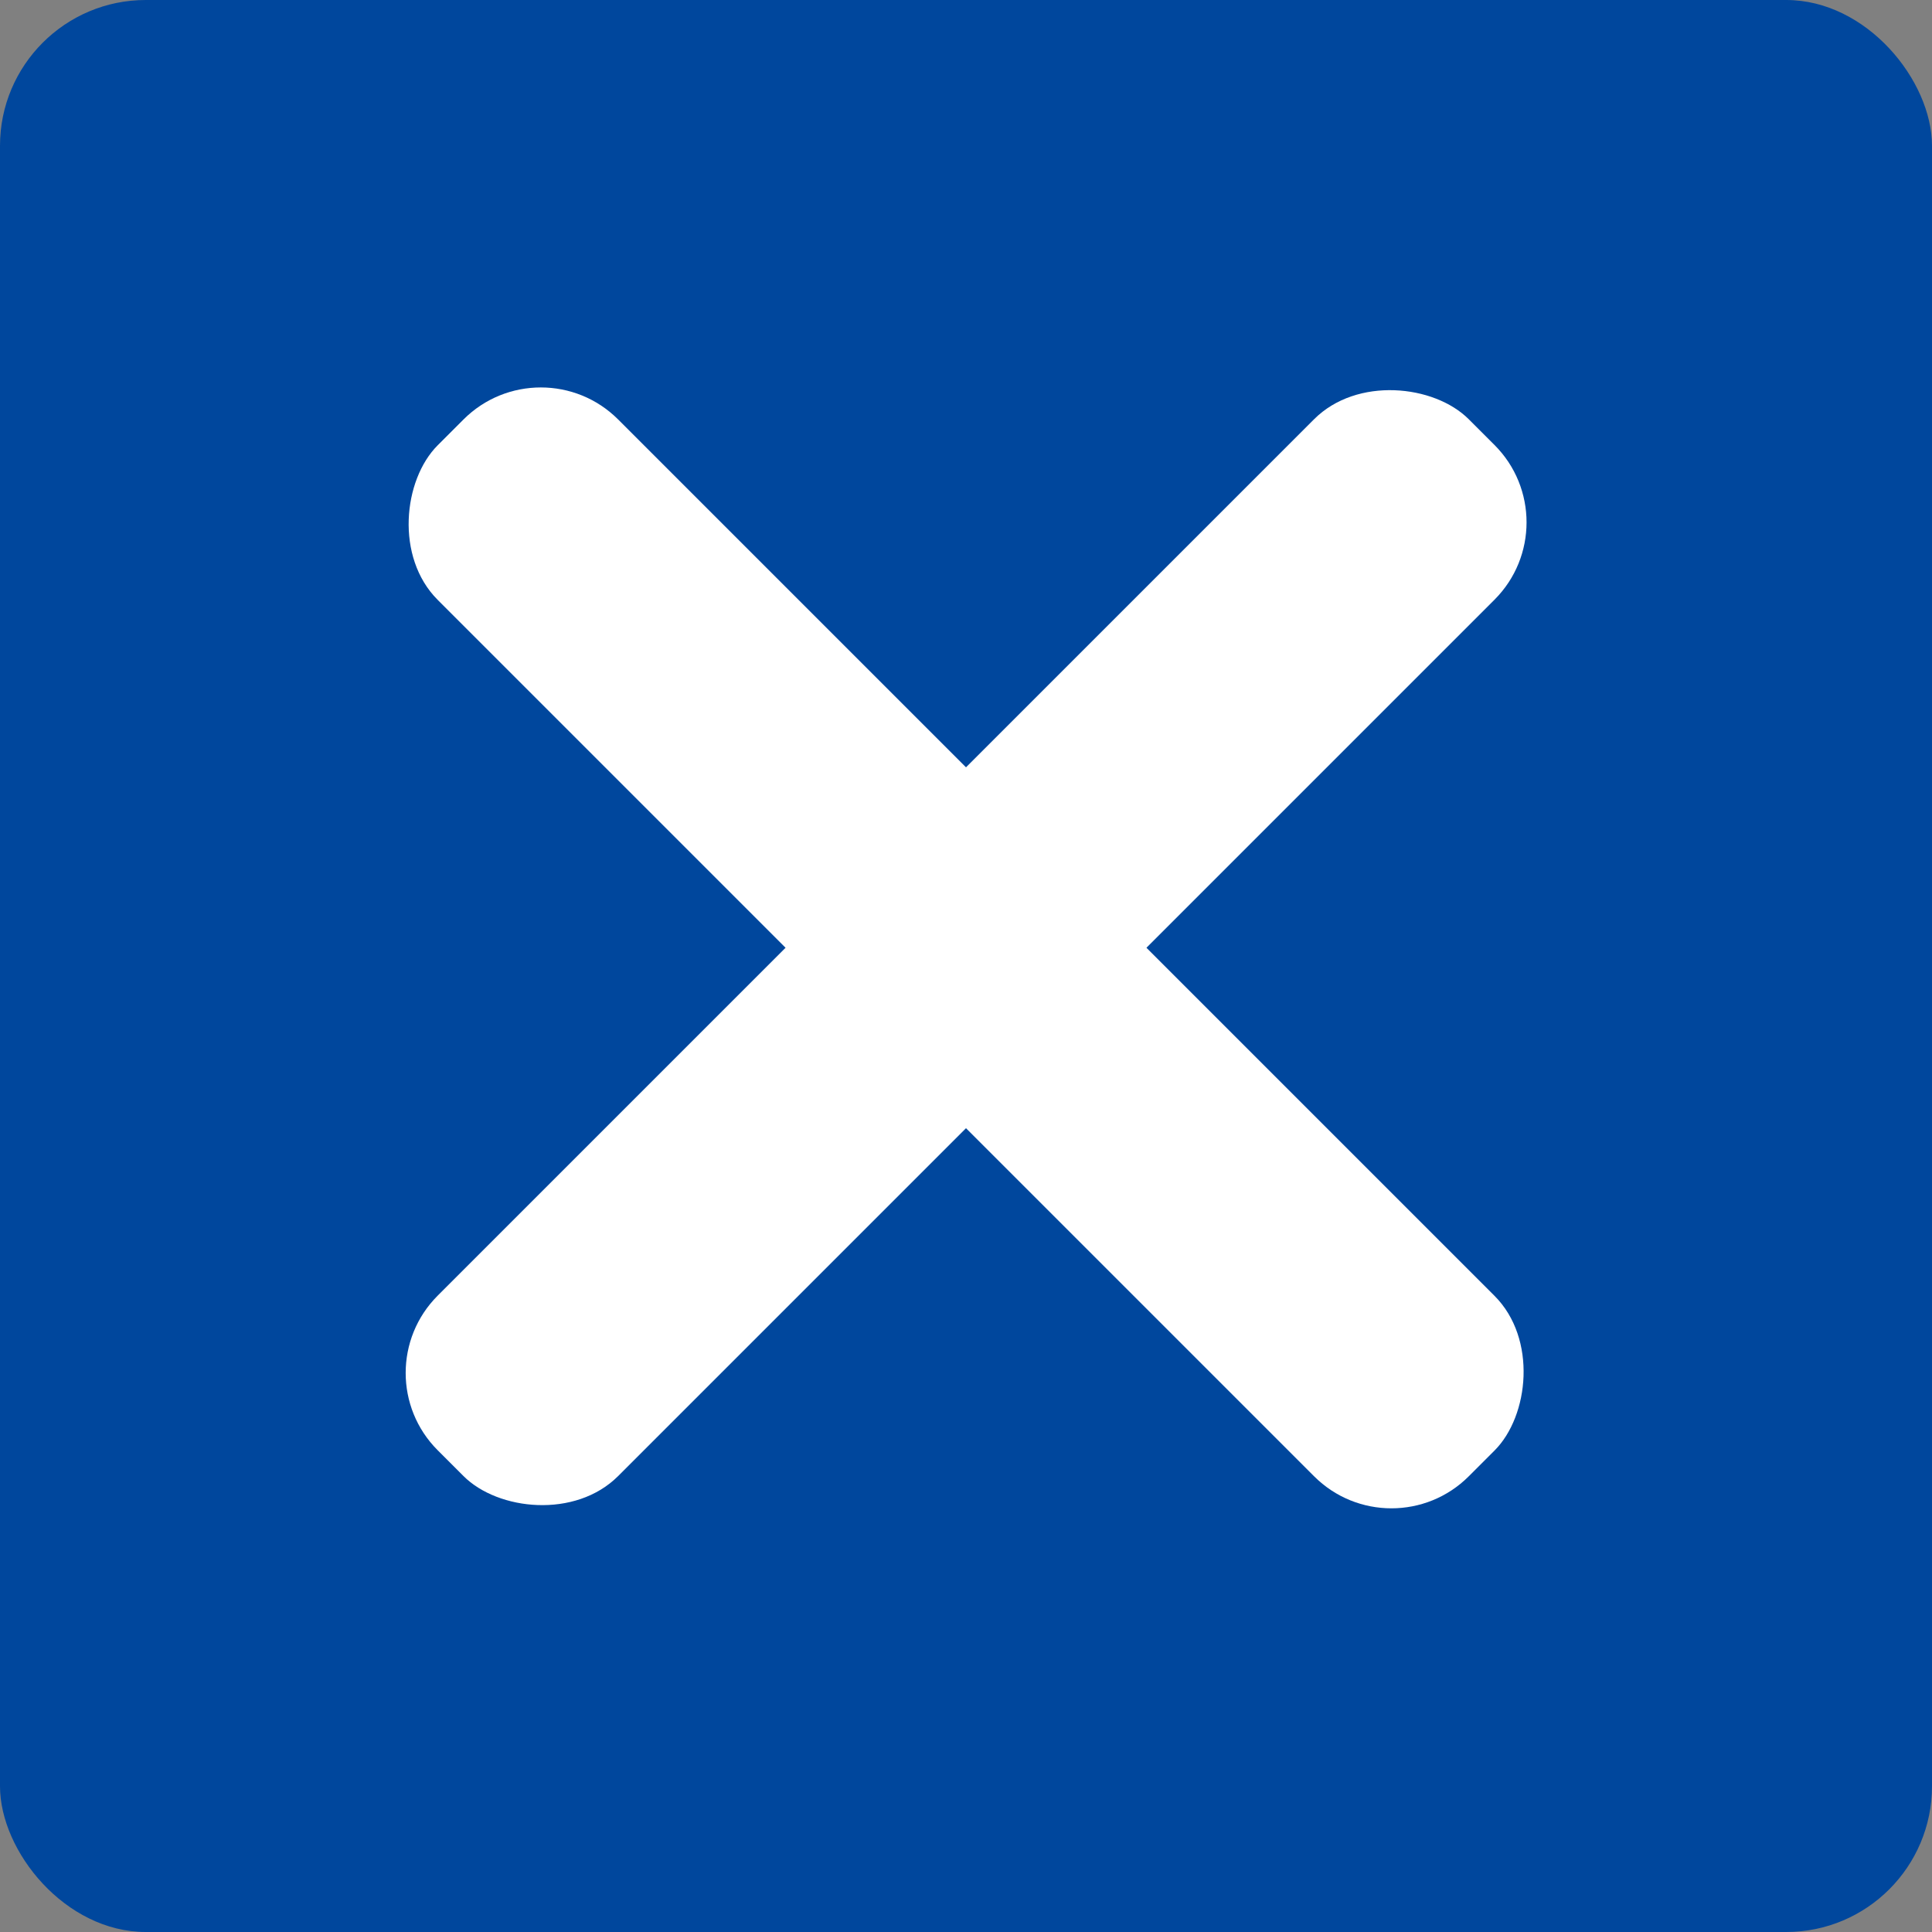
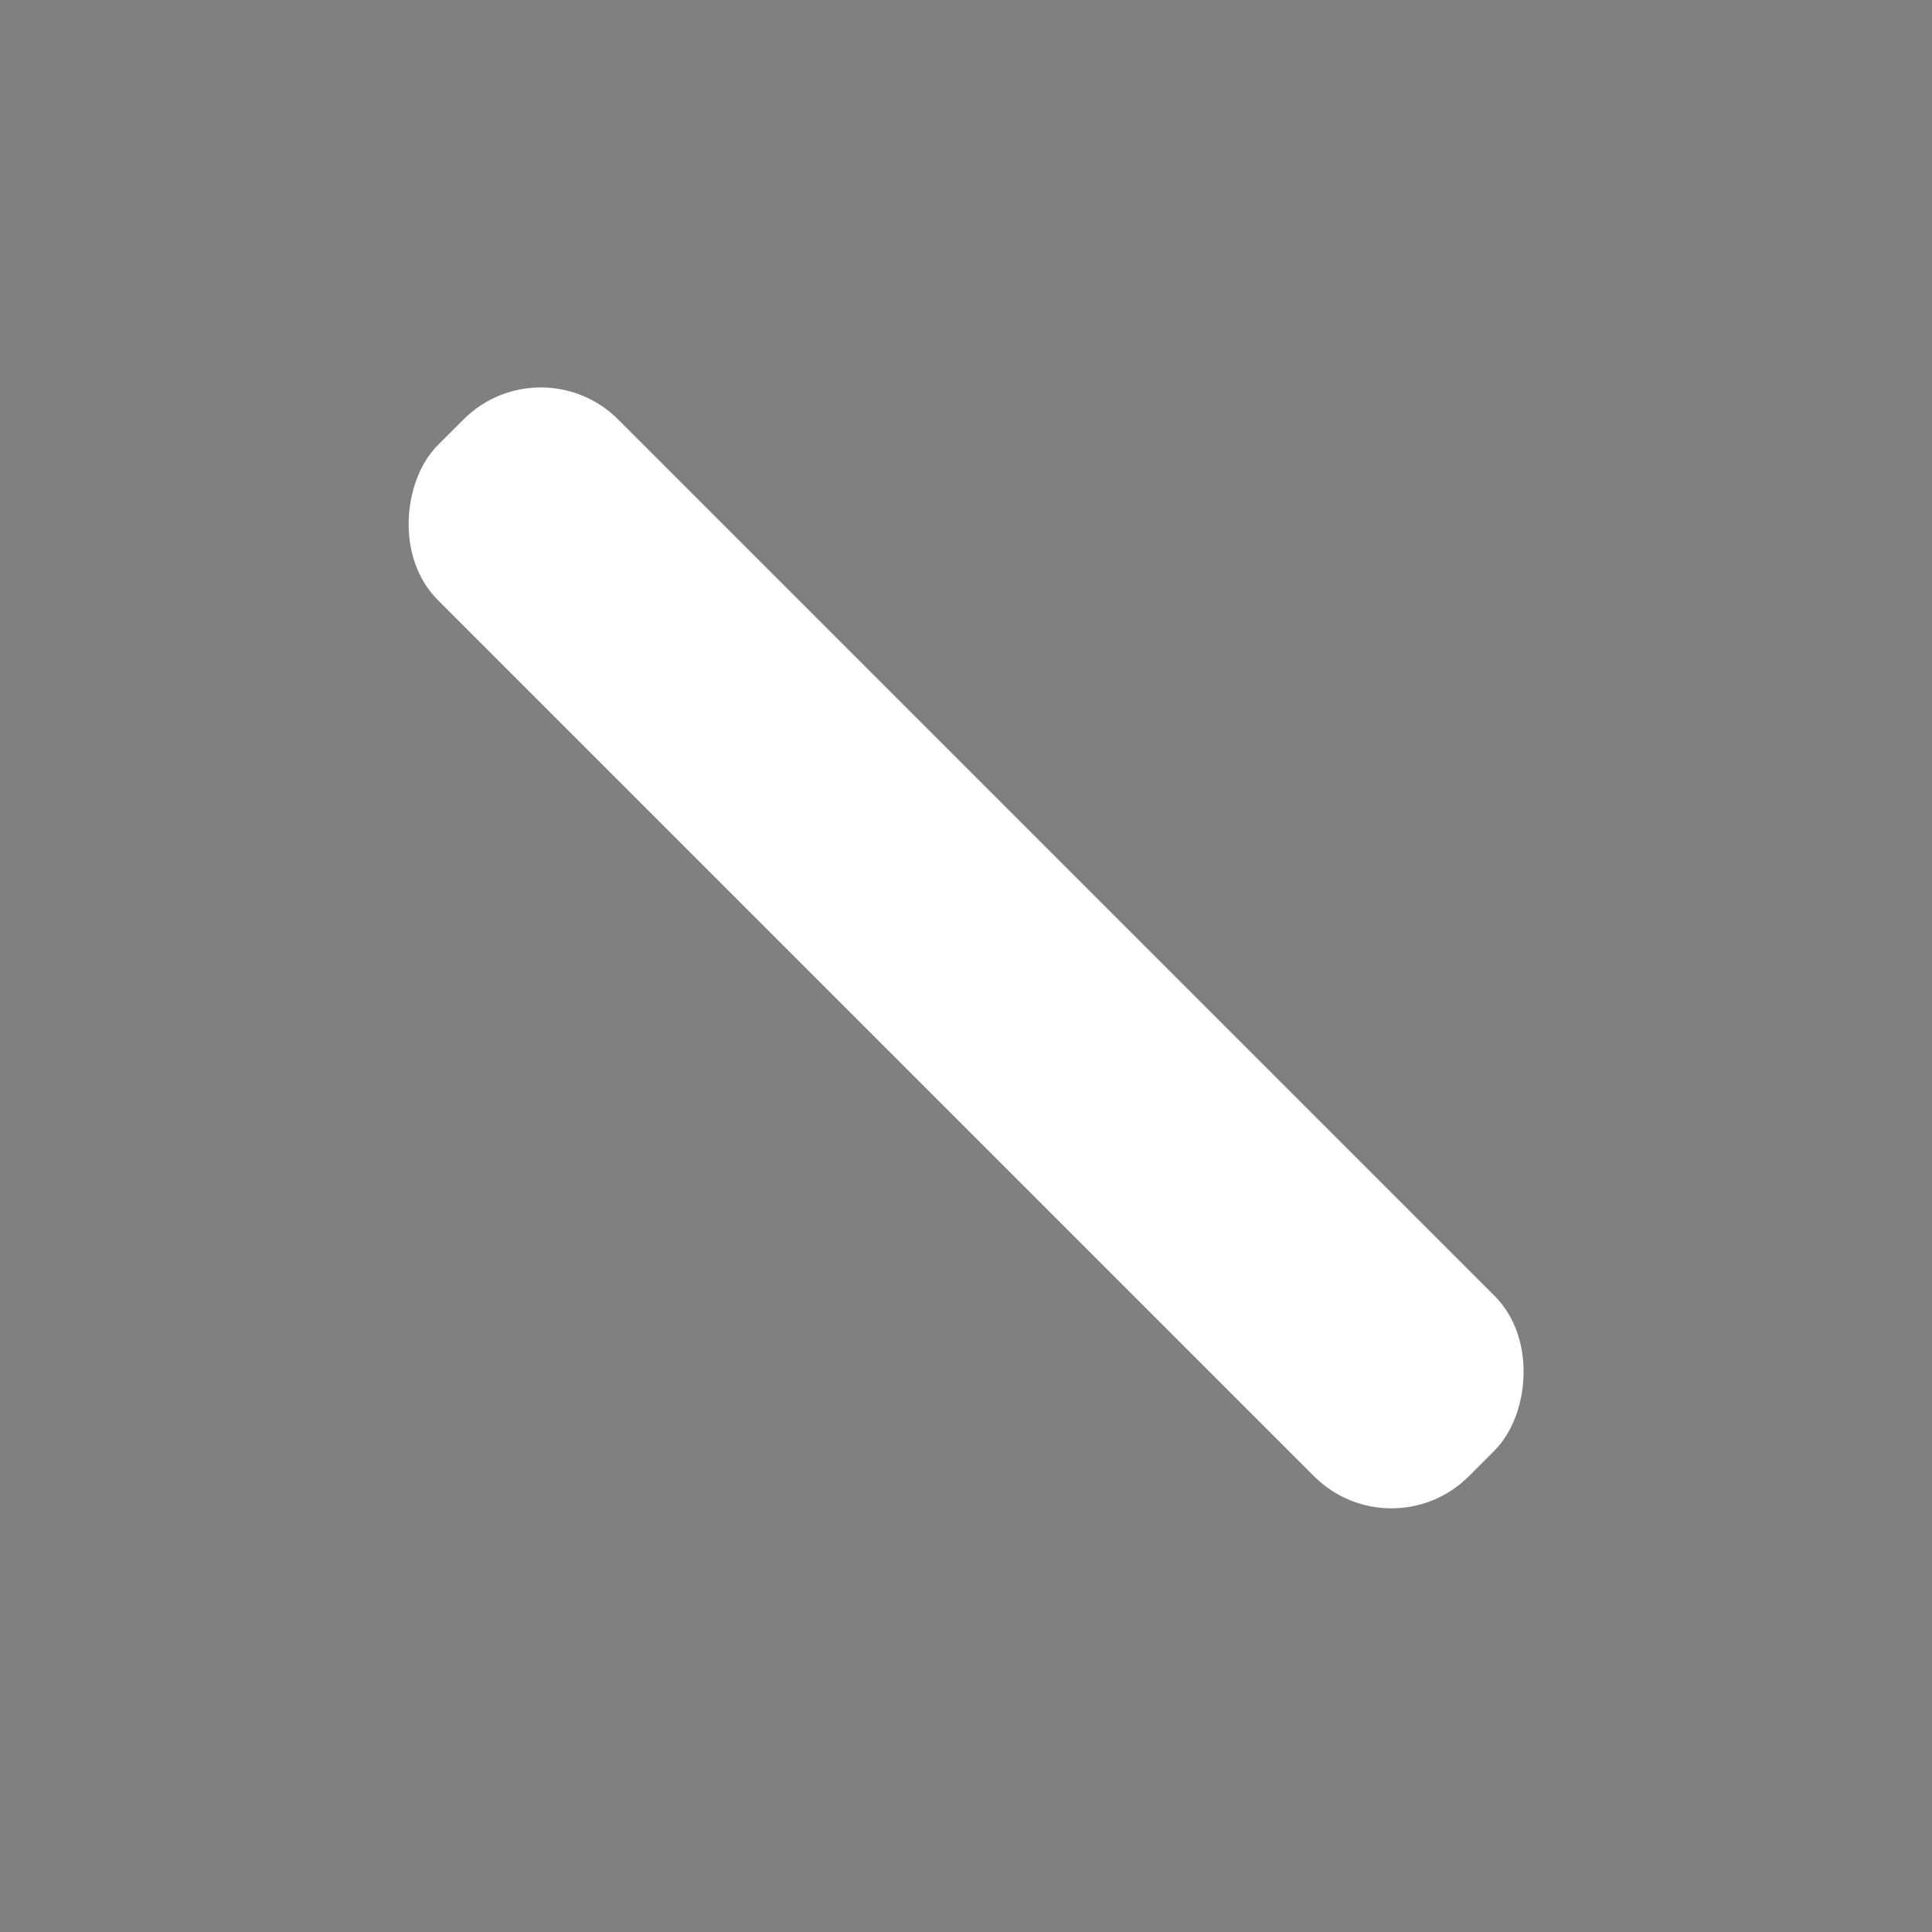
<svg xmlns="http://www.w3.org/2000/svg" id="レイヤー_1" data-name="レイヤー 1" viewBox="0 0 53 53">
  <rect x="0" y="0" width="53" height="53" fill="#808080" stroke="none" />
  <defs>
    <style>.cls-1{fill:#00479d;}.cls-2{fill:#fff;}</style>
  </defs>
-   <rect class="cls-1" width="53" height="53" rx="4" />
  <rect id="中" class="cls-2" x="6.5" y="22.5" width="40" height="7" rx="3" transform="translate(26.15 -11.12) rotate(45)" />
-   <rect id="中-2" data-name="中" class="cls-2" x="6.5" y="22.5" width="40" height="7" rx="3" transform="translate(-10.62 26.35) rotate(-45)" />
</svg>